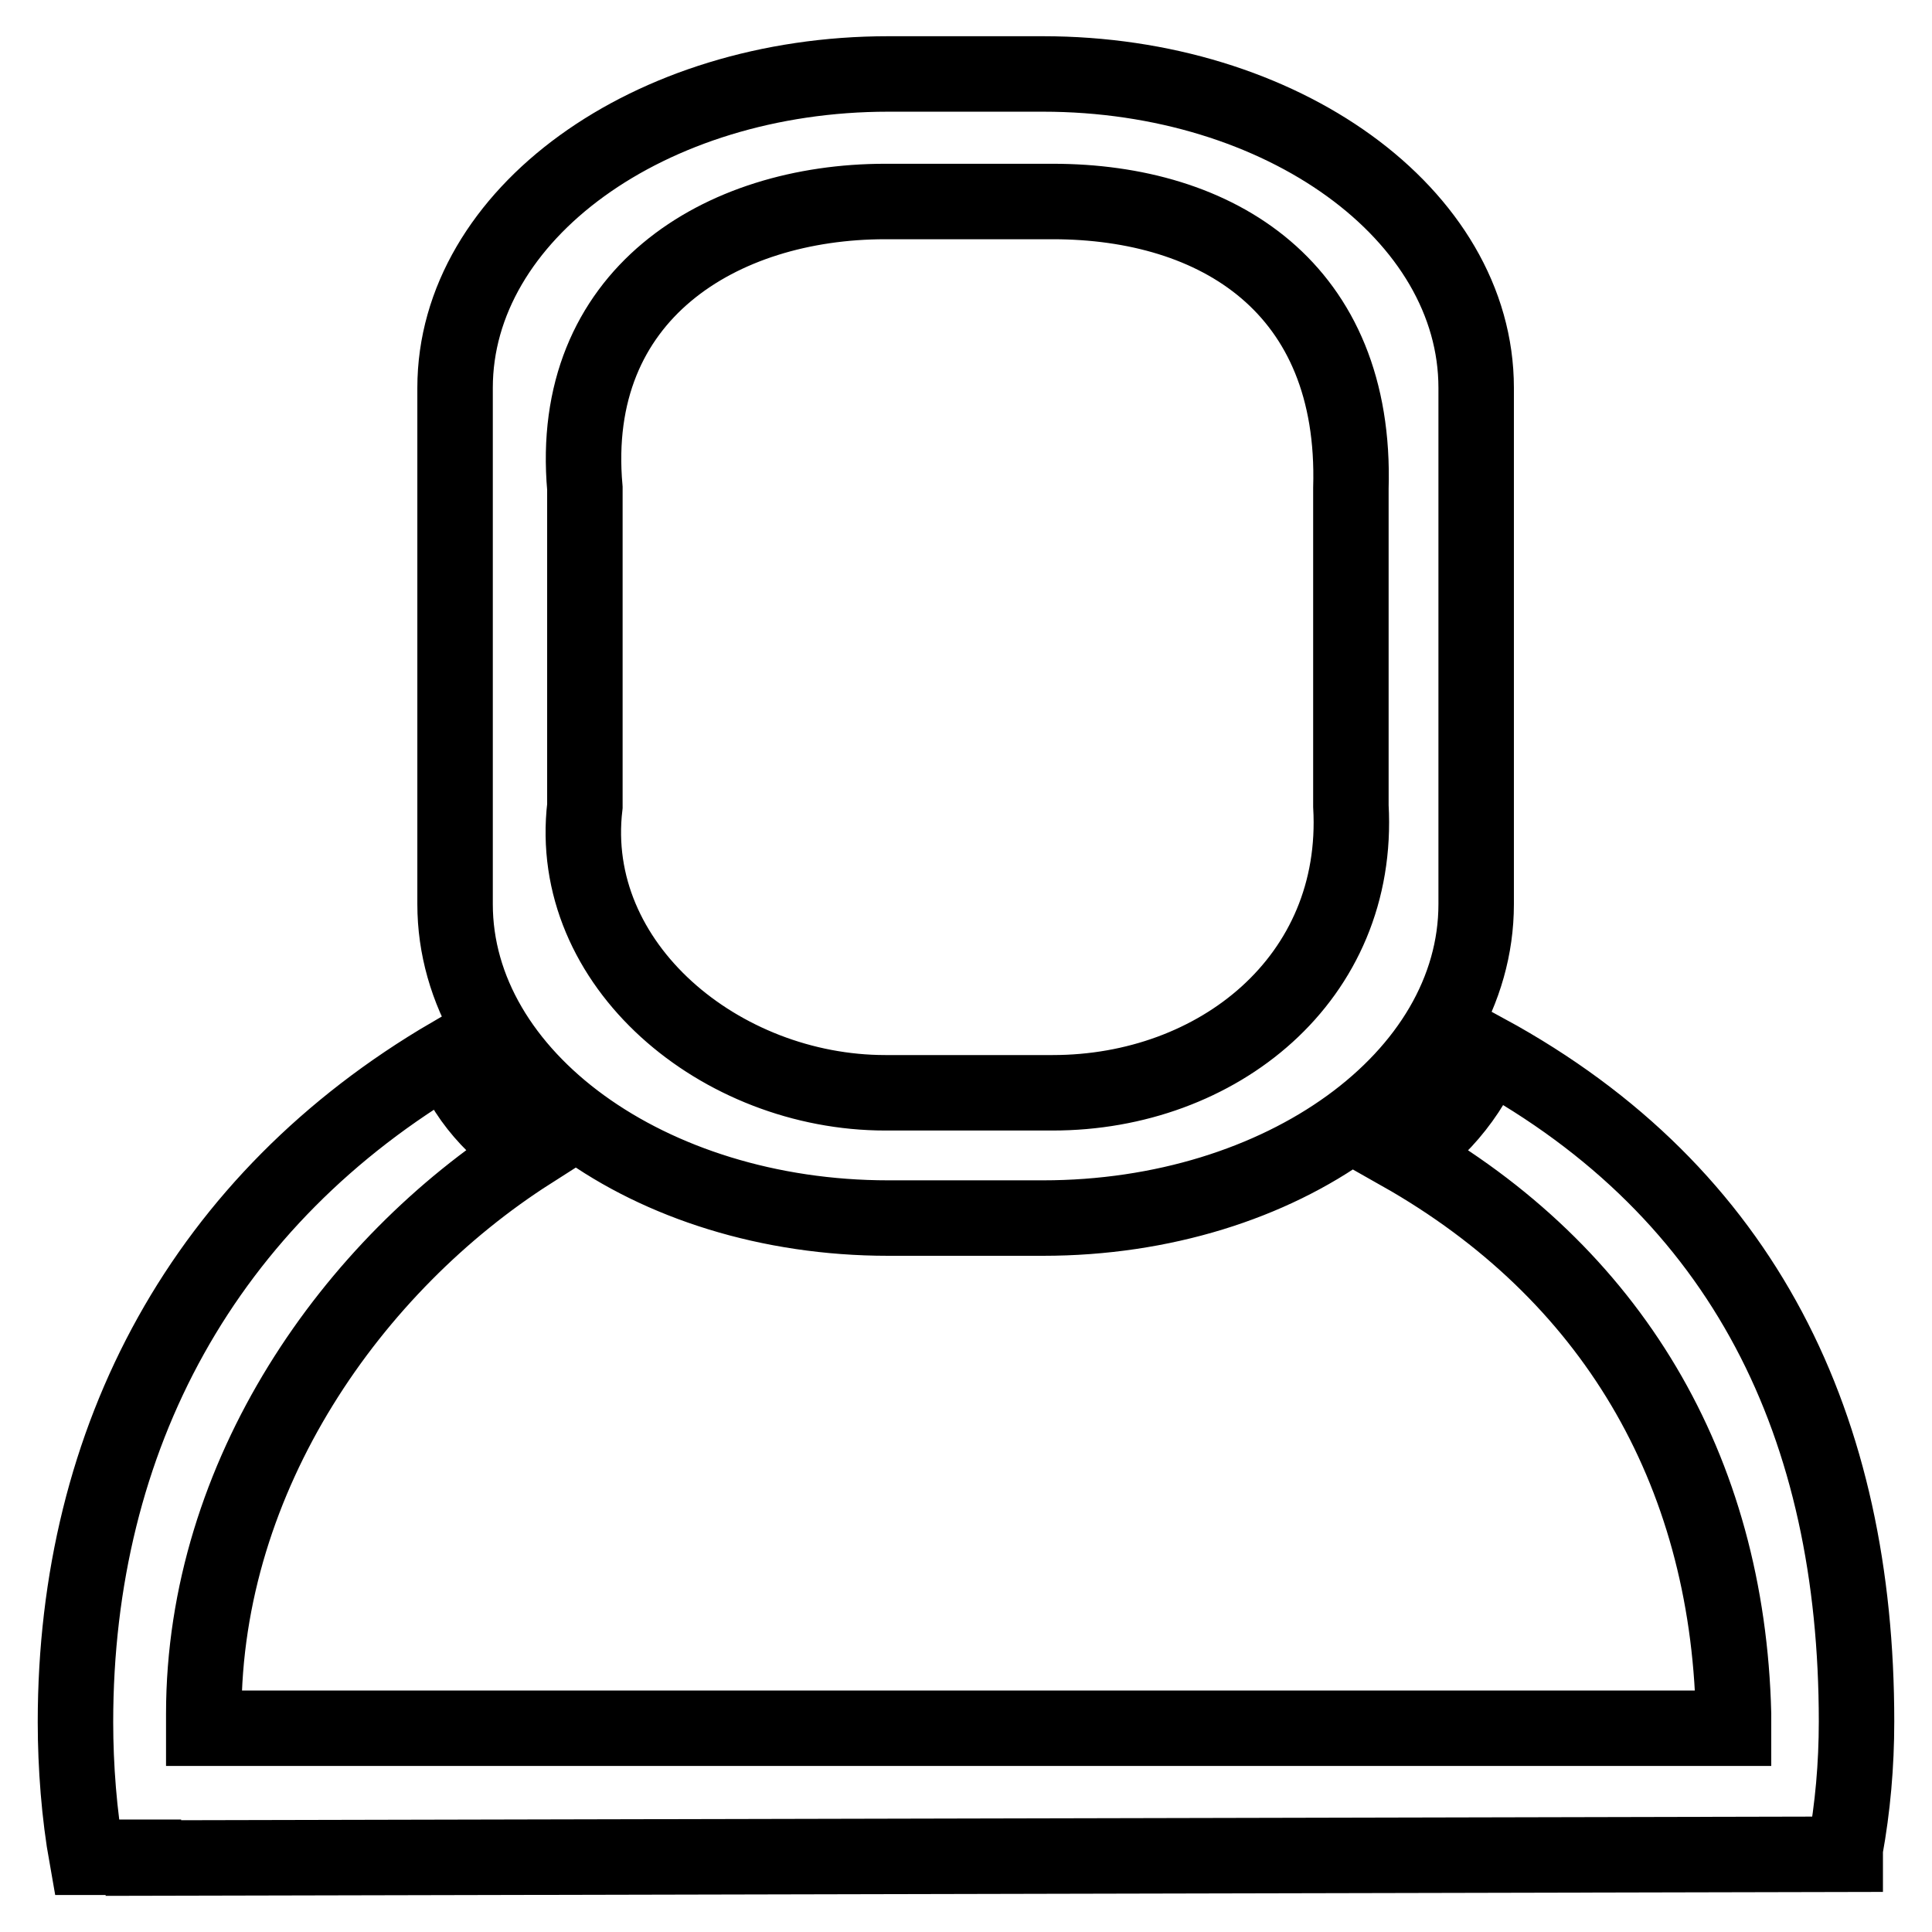
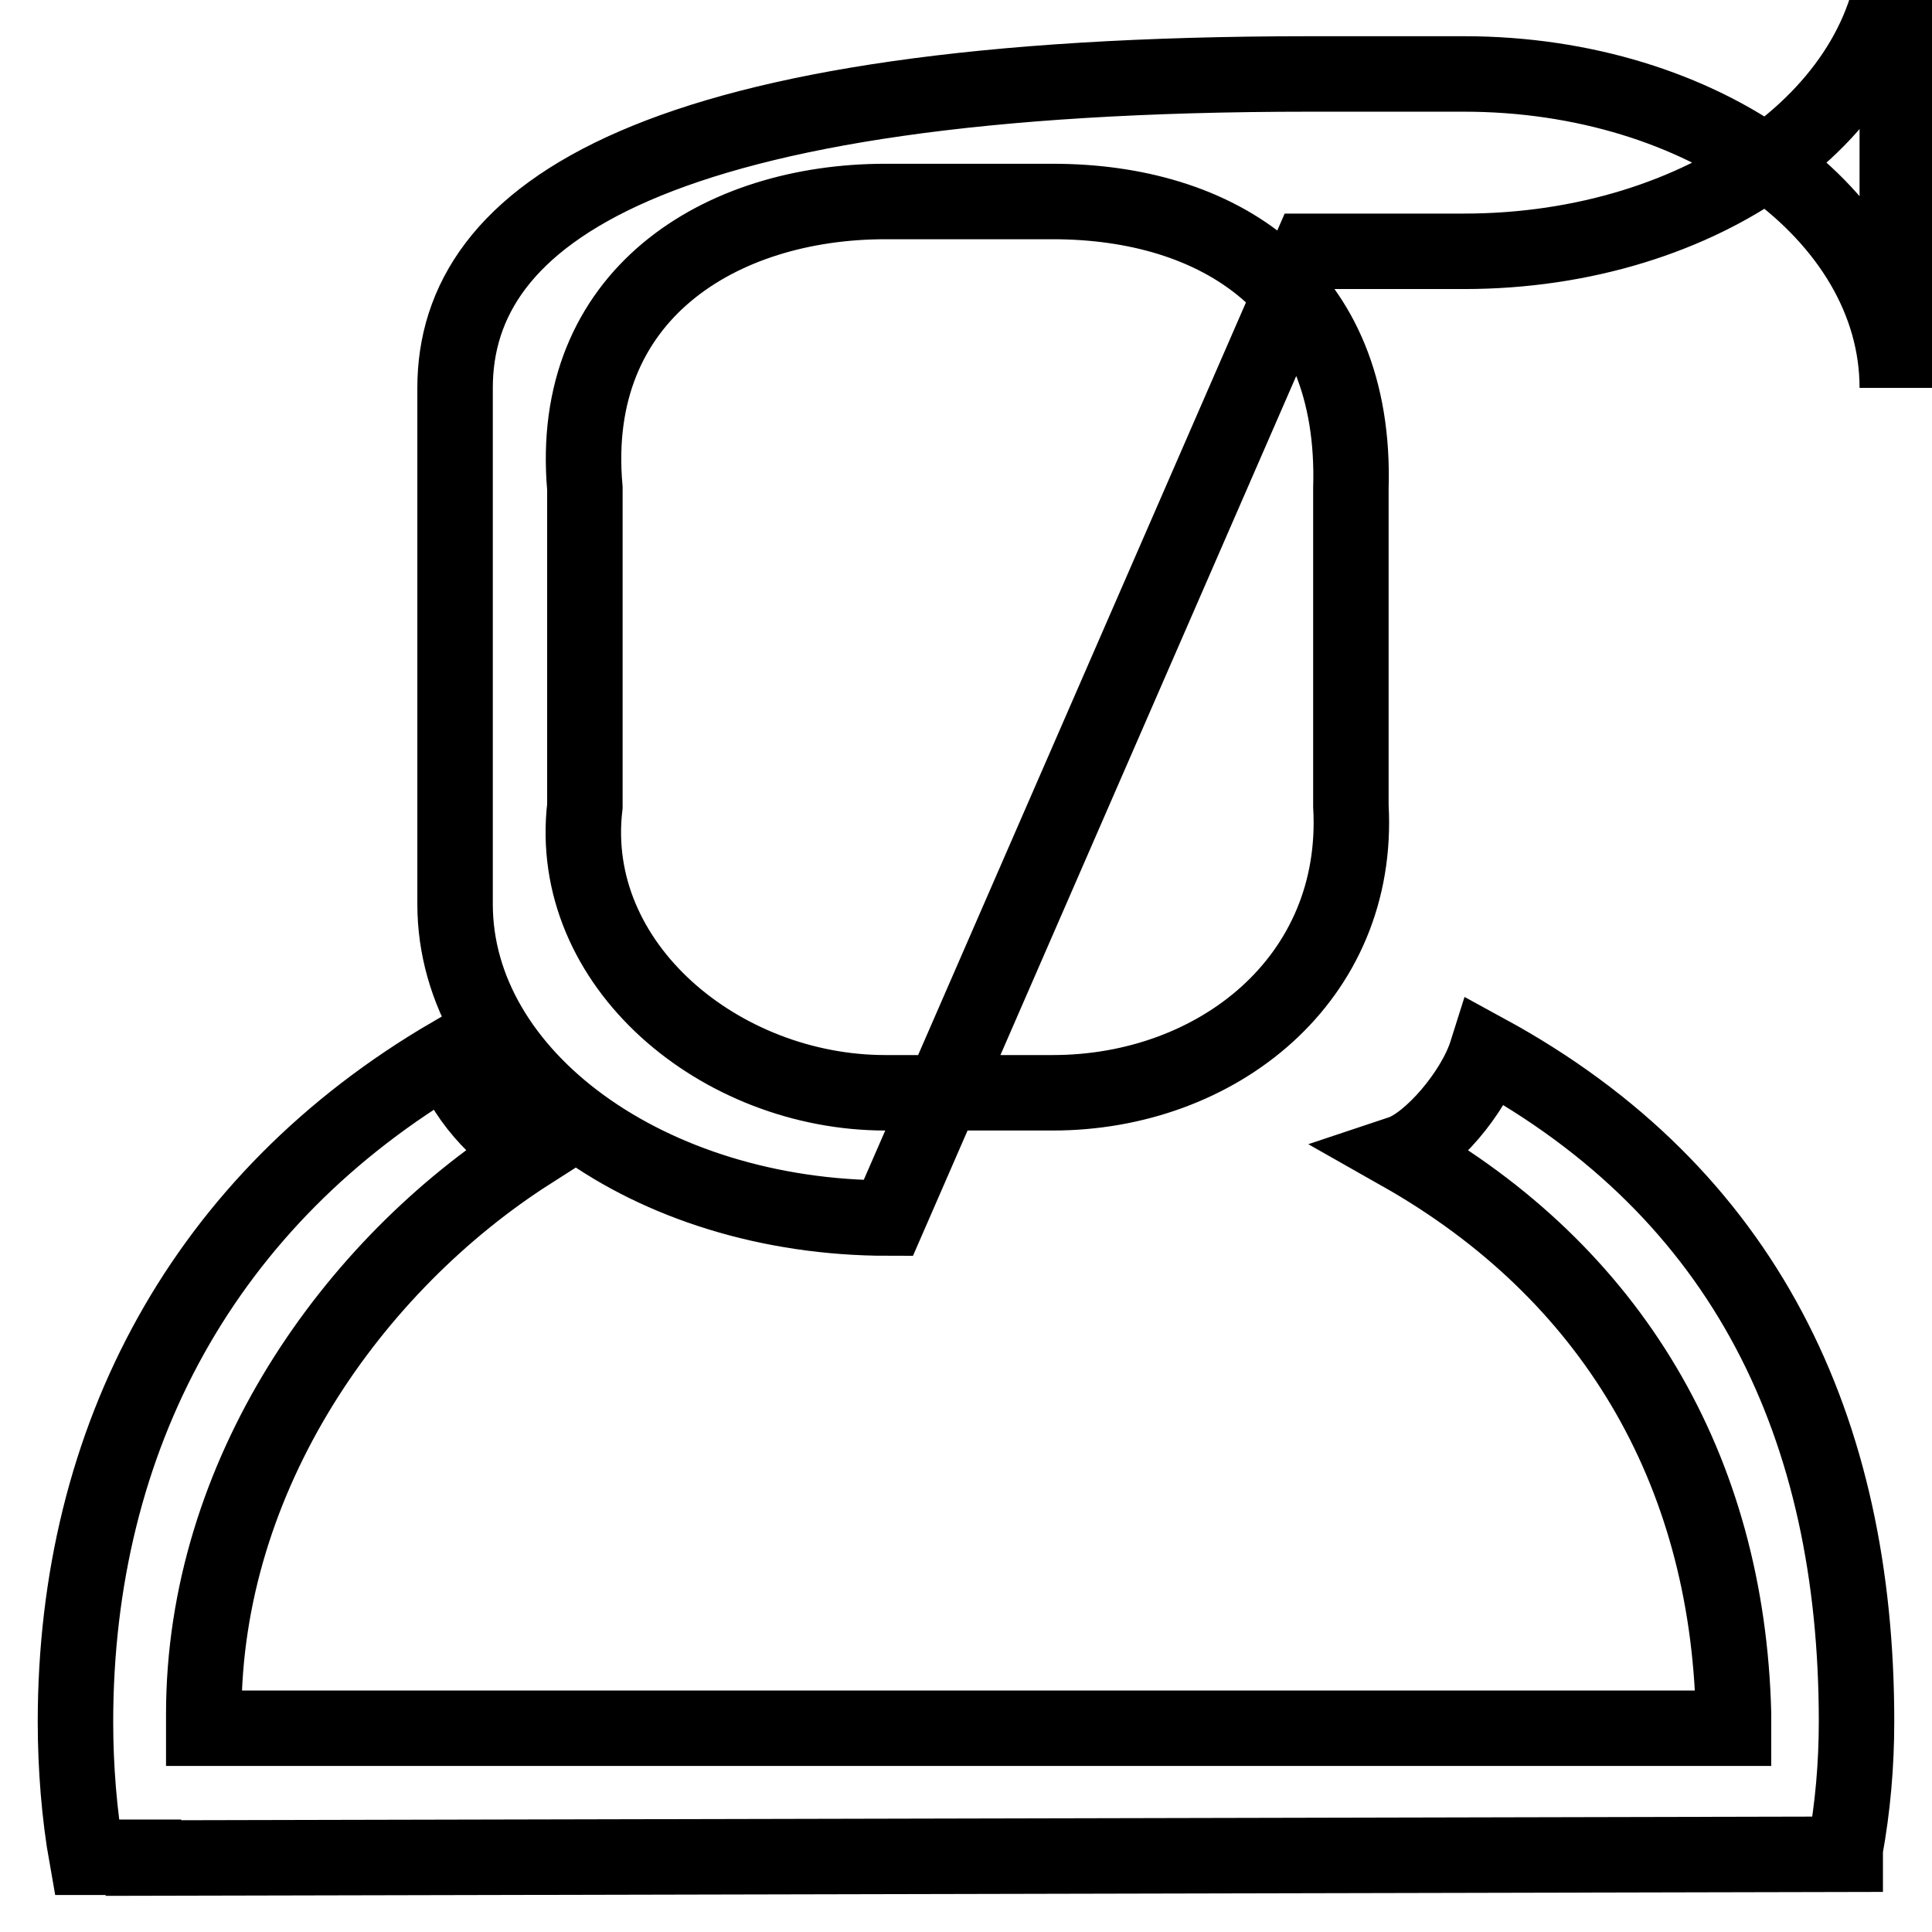
<svg xmlns="http://www.w3.org/2000/svg" version="1.1" x="0px" y="0px" viewBox="0 0 256 256" enable-background="new 0 0 256 256" xml:space="preserve">
  <g>
    <g>
-       <path stroke-width="10" fill-opacity="0" stroke="#000000" d="M173.5,33.3L173.5,33.3L173.5,33.3L173.5,33.3L173.5,33.3z M117.7,161.4h20.5c31.7,0,57.4-18.6,57.4-41.6V51.4c0-23-25.7-41.6-57.4-41.6h-20.5C86,9.8,60.3,28.4,60.3,51.4v68.4C60.3,142.7,86,161.4,117.7,161.4z M197,139.4c-1.7,5.4-7.5,12.1-11.4,13.4c27.9,15.8,43.3,41.8,44.1,74.3c0,0.6,0,1.3,0,1.9H27c0-0.6,0-1.2,0-1.9c0-31.7,19.8-59.5,43.3-74.5c-4-1.9-9.4-7.7-10.6-12.8C27.2,158.8,10,190.4,10,228.2c0,5.9,0.5,12.3,1.5,17.9h7.5v0.1l225.5-0.5V245c1-5.5,1.5-11.1,1.5-16.9C246,189.2,231.3,158.1,197,139.4z M179,106.8c1.3,22.9-17.7,38-39.5,38h-22.2c-21.8,0-42.3-16.9-39.8-38V64.7c-2.3-25.7,18-38,39.8-38h22.2c21.8,0,40.3,11.4,39.5,38V106.8z" />
+       <path stroke-width="10" fill-opacity="0" stroke="#000000" d="M173.5,33.3L173.5,33.3L173.5,33.3L173.5,33.3L173.5,33.3z h20.5c31.7,0,57.4-18.6,57.4-41.6V51.4c0-23-25.7-41.6-57.4-41.6h-20.5C86,9.8,60.3,28.4,60.3,51.4v68.4C60.3,142.7,86,161.4,117.7,161.4z M197,139.4c-1.7,5.4-7.5,12.1-11.4,13.4c27.9,15.8,43.3,41.8,44.1,74.3c0,0.6,0,1.3,0,1.9H27c0-0.6,0-1.2,0-1.9c0-31.7,19.8-59.5,43.3-74.5c-4-1.9-9.4-7.7-10.6-12.8C27.2,158.8,10,190.4,10,228.2c0,5.9,0.5,12.3,1.5,17.9h7.5v0.1l225.5-0.5V245c1-5.5,1.5-11.1,1.5-16.9C246,189.2,231.3,158.1,197,139.4z M179,106.8c1.3,22.9-17.7,38-39.5,38h-22.2c-21.8,0-42.3-16.9-39.8-38V64.7c-2.3-25.7,18-38,39.8-38h22.2c21.8,0,40.3,11.4,39.5,38V106.8z" />
    </g>
  </g>
</svg>